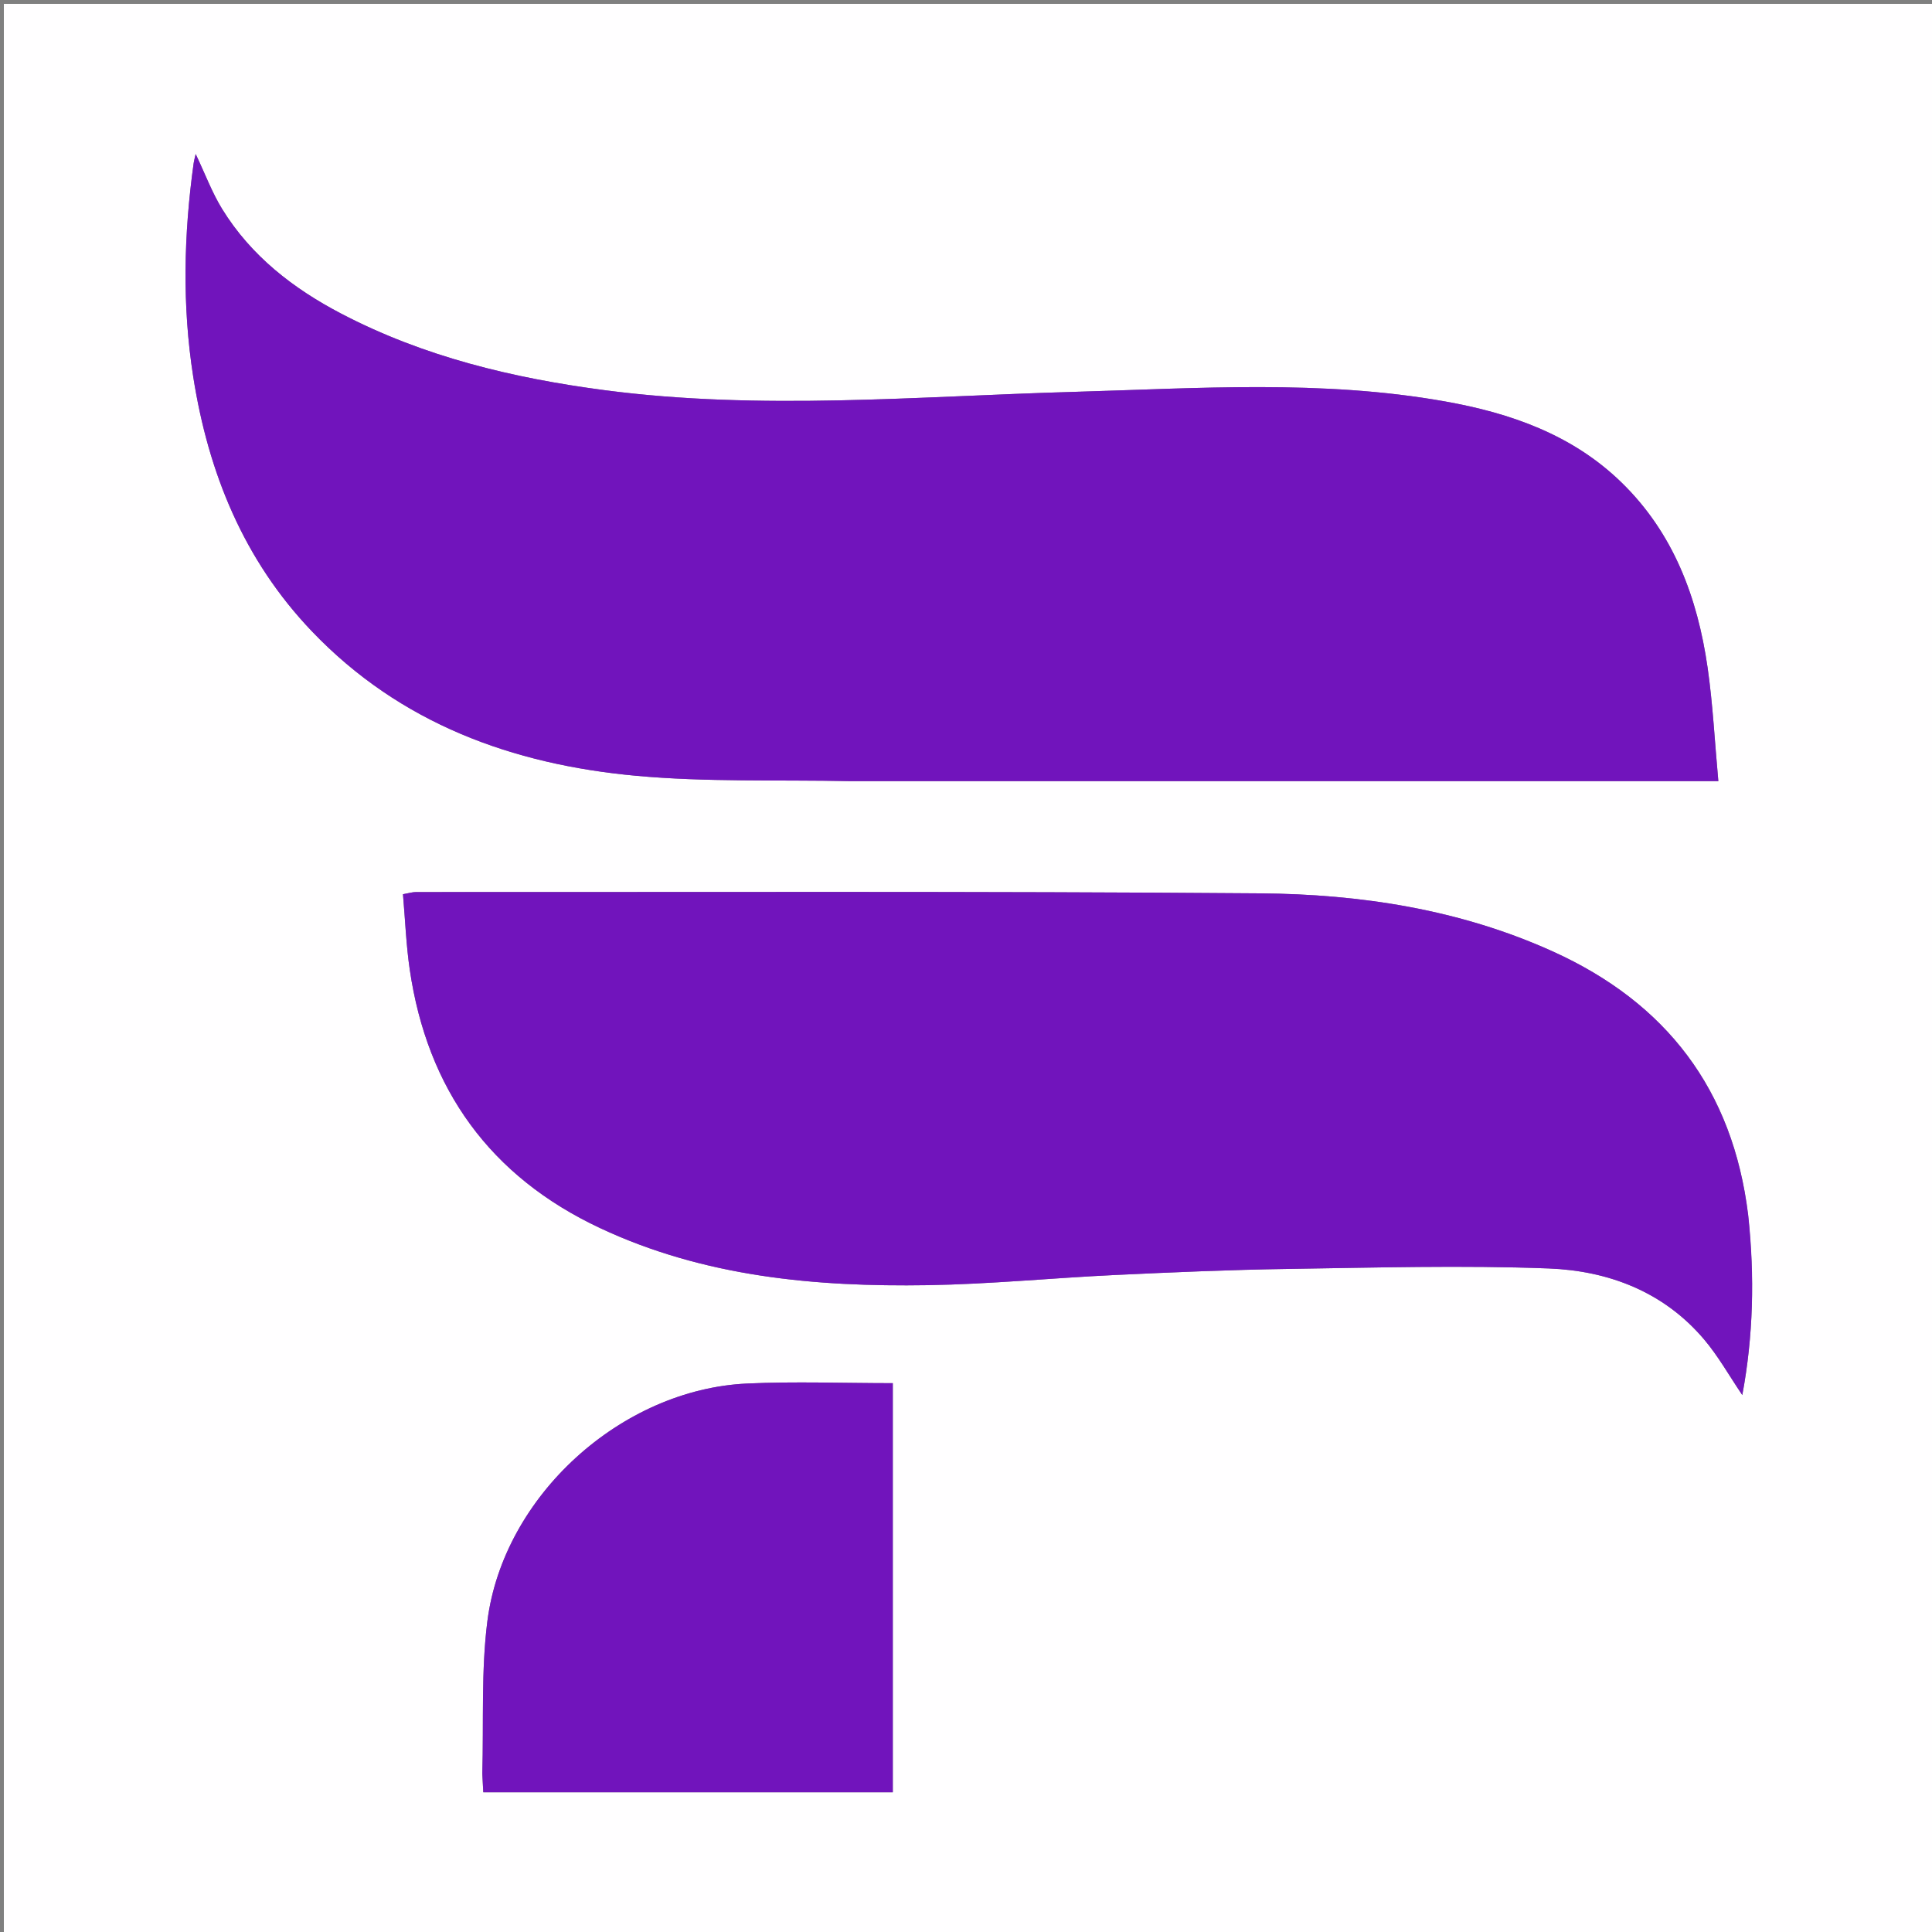
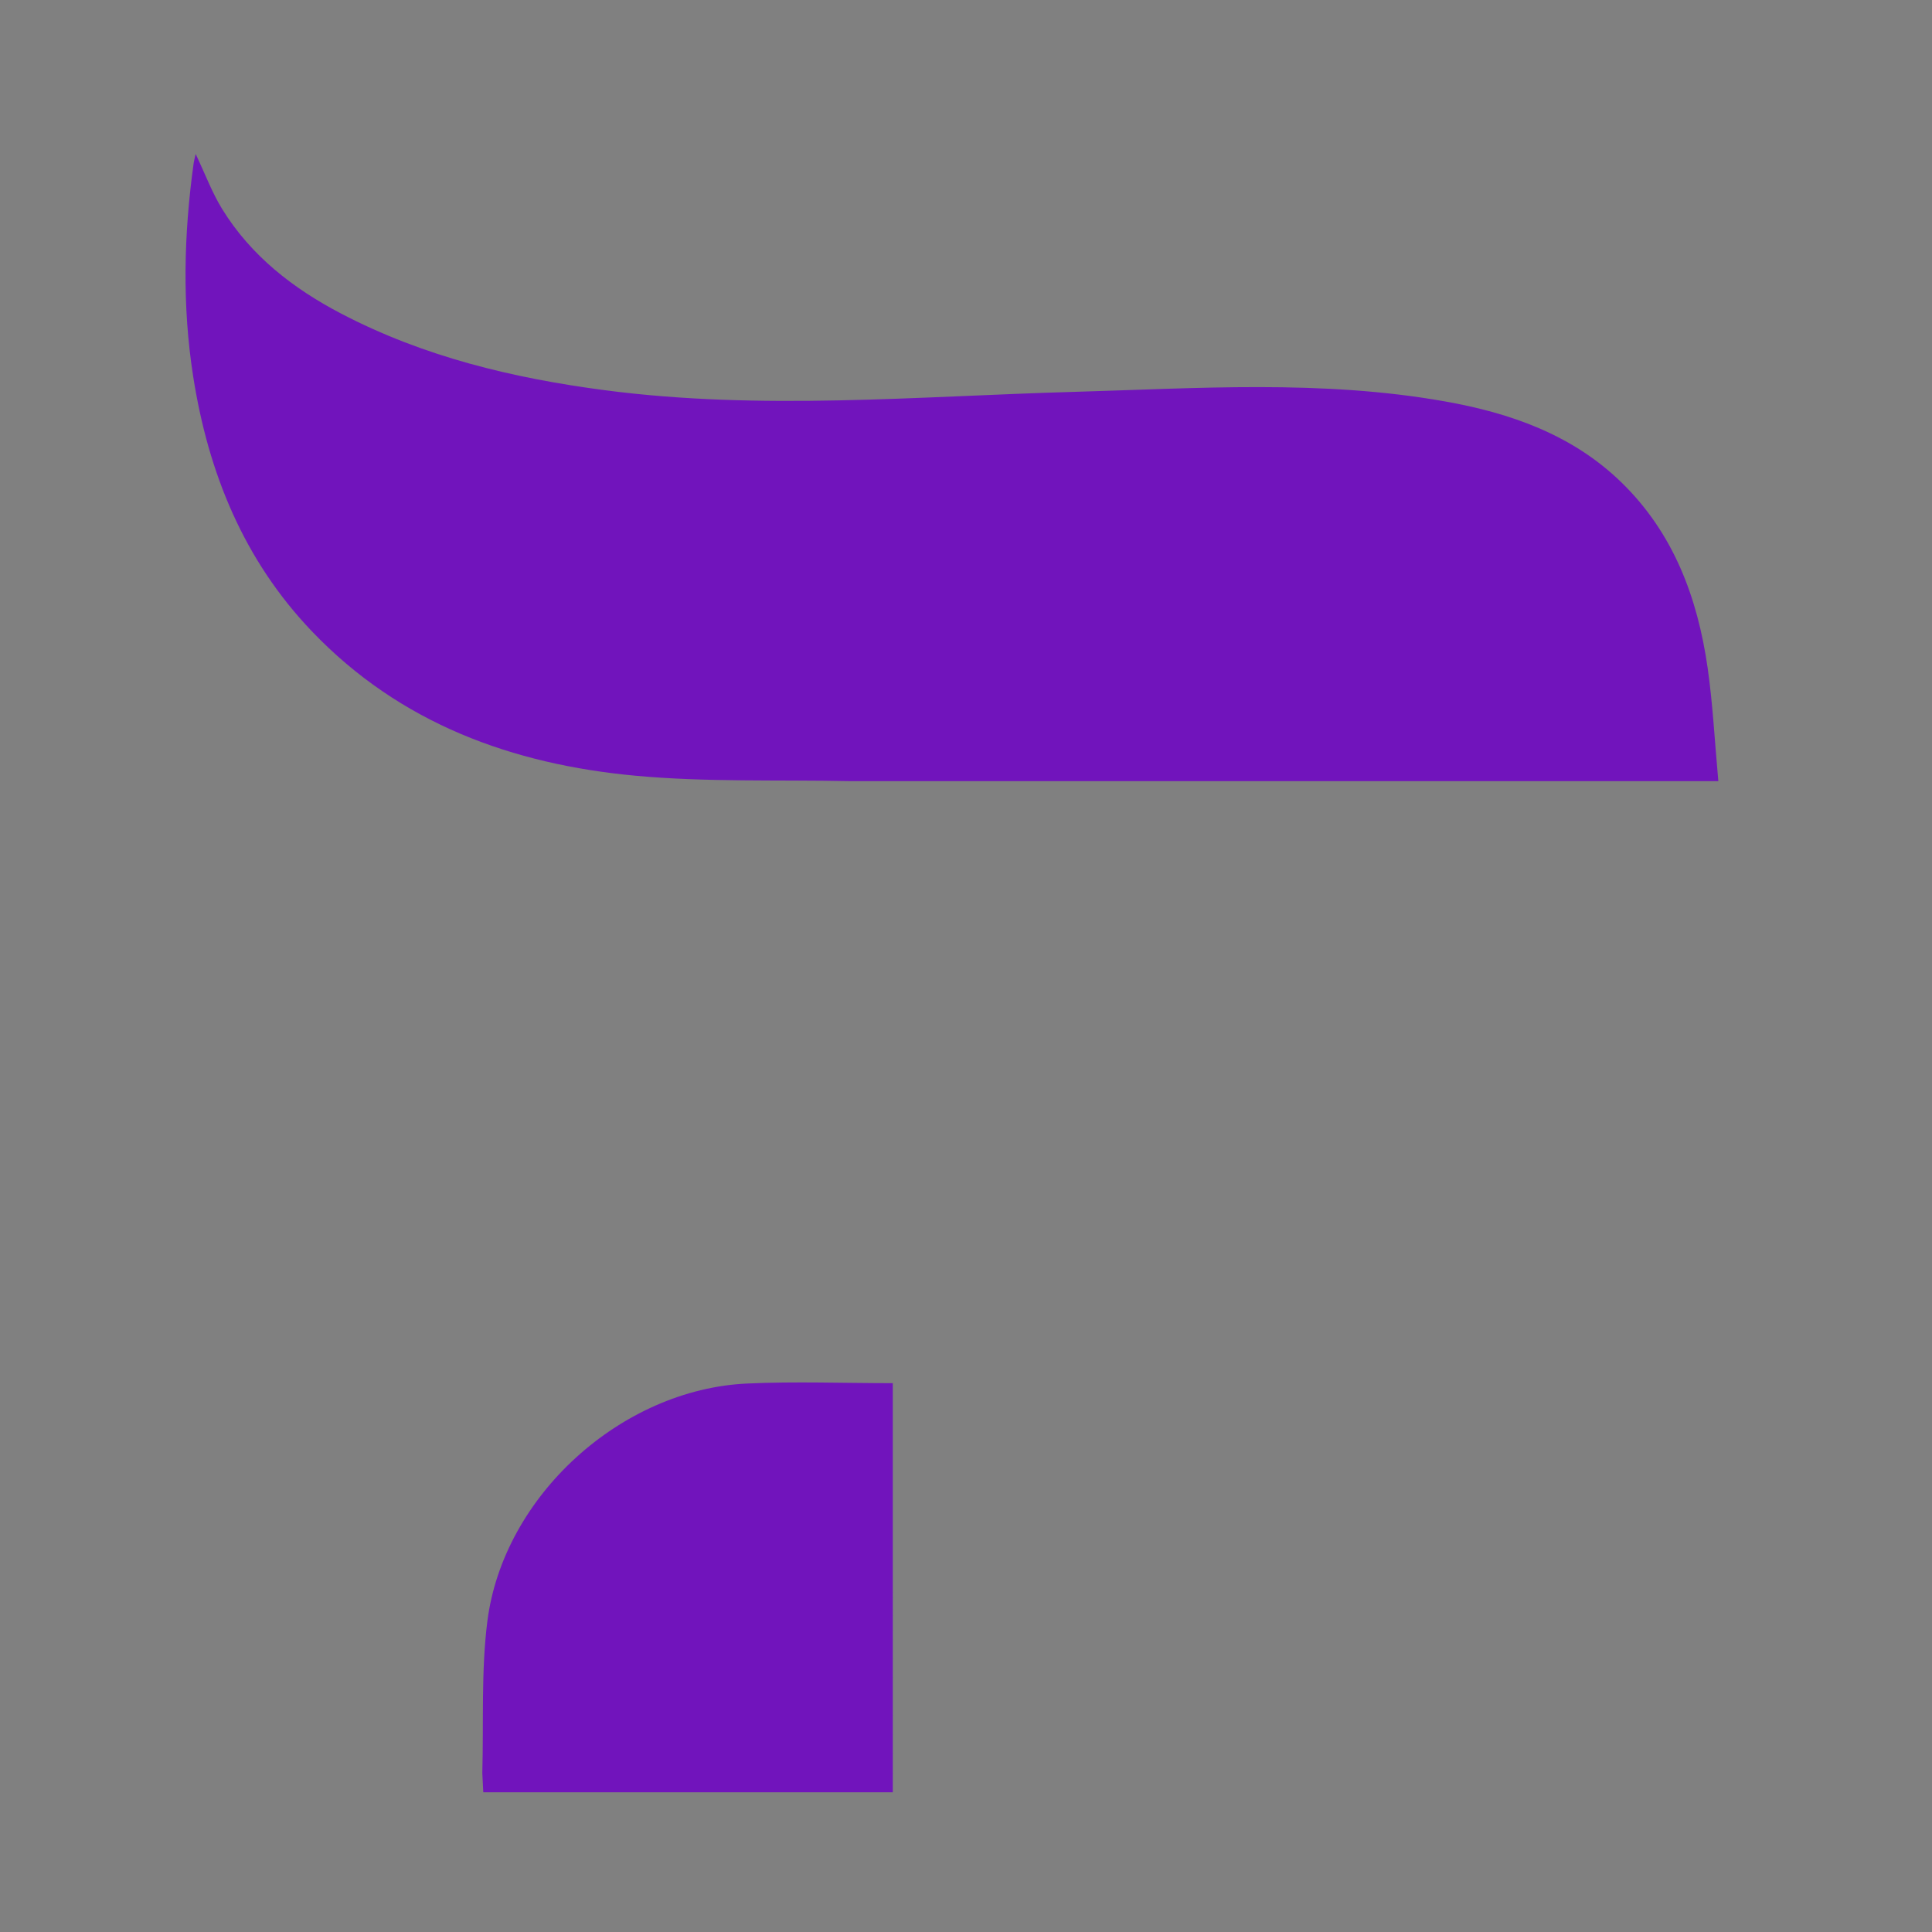
<svg xmlns="http://www.w3.org/2000/svg" data-bbox="1 1 500 500" viewBox="0 0 500 500" data-type="color">
  <rect x="0" y="0" width="500" height="500" fill="#808080" stroke="none" />
  <g>
-     <path d="M280 501H1V1h500v500zm-59.5-298.84h224.204c-.938-10.246-1.412-19.871-2.777-29.369-2.61-18.169-8.826-34.86-22.338-47.983-12.694-12.33-28.66-17.9-45.591-20.915-31.93-5.687-64.118-3.386-96.24-2.474-40.443 1.147-80.896 4.863-121.305-.444-23.716-3.115-46.772-8.637-68.151-19.81C75.859 74.66 64.99 66.233 57.52 54.132c-2.63-4.26-4.397-9.05-6.881-14.278-.268 1.205-.437 1.775-.518 2.358-2.56 18.418-3.008 36.844-.116 55.27 3.909 24.915 13.073 47.445 30.718 65.906 22.813 23.867 51.906 34.437 83.86 37.38 18.195 1.676 36.604 1.006 55.917 1.392m231.868 112.045c-3.887-32.238-21.163-54.663-50.428-67.937-24.062-10.914-49.82-14.862-75.875-15.069-72.8-.578-145.607-.3-218.411-.337-.943 0-1.886.306-3.366.563.579 6.64.819 13.133 1.757 19.524 4.55 30.976 20.818 53.534 49.24 66.872 26.878 12.614 55.67 15.246 84.817 14.78 16.134-.259 32.243-1.867 48.375-2.63 14.968-.708 29.948-1.355 44.93-1.576 22.455-.33 44.942-.978 67.363-.122 15.45.59 29.75 5.996 40.215 18.326 3.71 4.371 6.552 9.478 9.919 14.439 2.838-15.227 3.237-30.545 1.464-46.833M124.823 459.413l.251 4.427h105.983V357.963c-12.81 0-25.286-.48-37.714.093-32.59 1.502-63.085 29.111-67.212 61.508-1.63 12.802-.941 25.899-1.308 39.849" fill="#FFFEFF" data-color="1" />
-     <path d="M220 202.161c-18.813-.386-37.222.284-55.416-1.392-31.955-2.943-61.048-13.513-83.86-37.38-17.646-18.461-26.81-40.99-30.72-65.905-2.89-18.427-2.443-36.853.117-55.271.08-.583.25-1.153.518-2.358 2.484 5.228 4.251 10.019 6.88 14.278 7.471 12.1 18.34 20.528 30.783 27.031 21.379 11.174 44.435 16.696 68.151 19.811 40.409 5.307 80.862 1.591 121.304.444 32.123-.912 64.31-3.213 96.24 2.474 16.933 3.015 32.898 8.586 45.592 20.915 13.512 13.124 19.728 29.814 22.338 47.983 1.365 9.498 1.839 19.123 2.777 29.37z" fill="#7114BC" data-color="2" />
-     <path d="M452.462 314.648c1.68 15.846 1.28 31.164-1.558 46.39-3.367-4.96-6.21-10.067-9.92-14.438-10.464-12.33-24.763-17.736-40.214-18.326-22.421-.856-44.908-.208-67.363.122-14.982.22-29.962.868-44.93 1.576-16.132.763-32.24 2.371-48.375 2.63-29.147.466-57.939-2.166-84.816-14.78-28.423-13.338-44.69-35.896-49.24-66.872-.94-6.391-1.18-12.885-1.758-19.524 1.48-.257 2.423-.563 3.366-.563 72.804.037 145.611-.24 218.411.337 26.055.207 51.813 4.155 75.875 15.07 29.265 13.273 46.54 35.698 50.522 68.378" fill="#7114BC" data-color="2" />
+     <path d="M220 202.161c-18.813-.386-37.222.284-55.416-1.392-31.955-2.943-61.048-13.513-83.86-37.38-17.646-18.461-26.81-40.99-30.72-65.905-2.89-18.427-2.443-36.853.117-55.271.08-.583.25-1.153.518-2.358 2.484 5.228 4.251 10.019 6.88 14.278 7.471 12.1 18.34 20.528 30.783 27.031 21.379 11.174 44.435 16.696 68.151 19.811 40.409 5.307 80.862 1.591 121.304.444 32.123-.912 64.31-3.213 96.24 2.474 16.933 3.015 32.898 8.586 45.592 20.915 13.512 13.124 19.728 29.814 22.338 47.983 1.365 9.498 1.839 19.123 2.777 29.37" fill="#7114BC" data-color="2" />
    <path d="M124.823 458.92c.367-13.457-.323-26.554 1.308-39.356 4.127-32.397 34.623-60.006 67.212-61.508 12.428-.573 24.904-.093 37.714-.093V463.84H125.074c-.087-1.534-.169-2.98-.251-4.92" fill="#7114BC" data-color="2" />
  </g>
</svg>